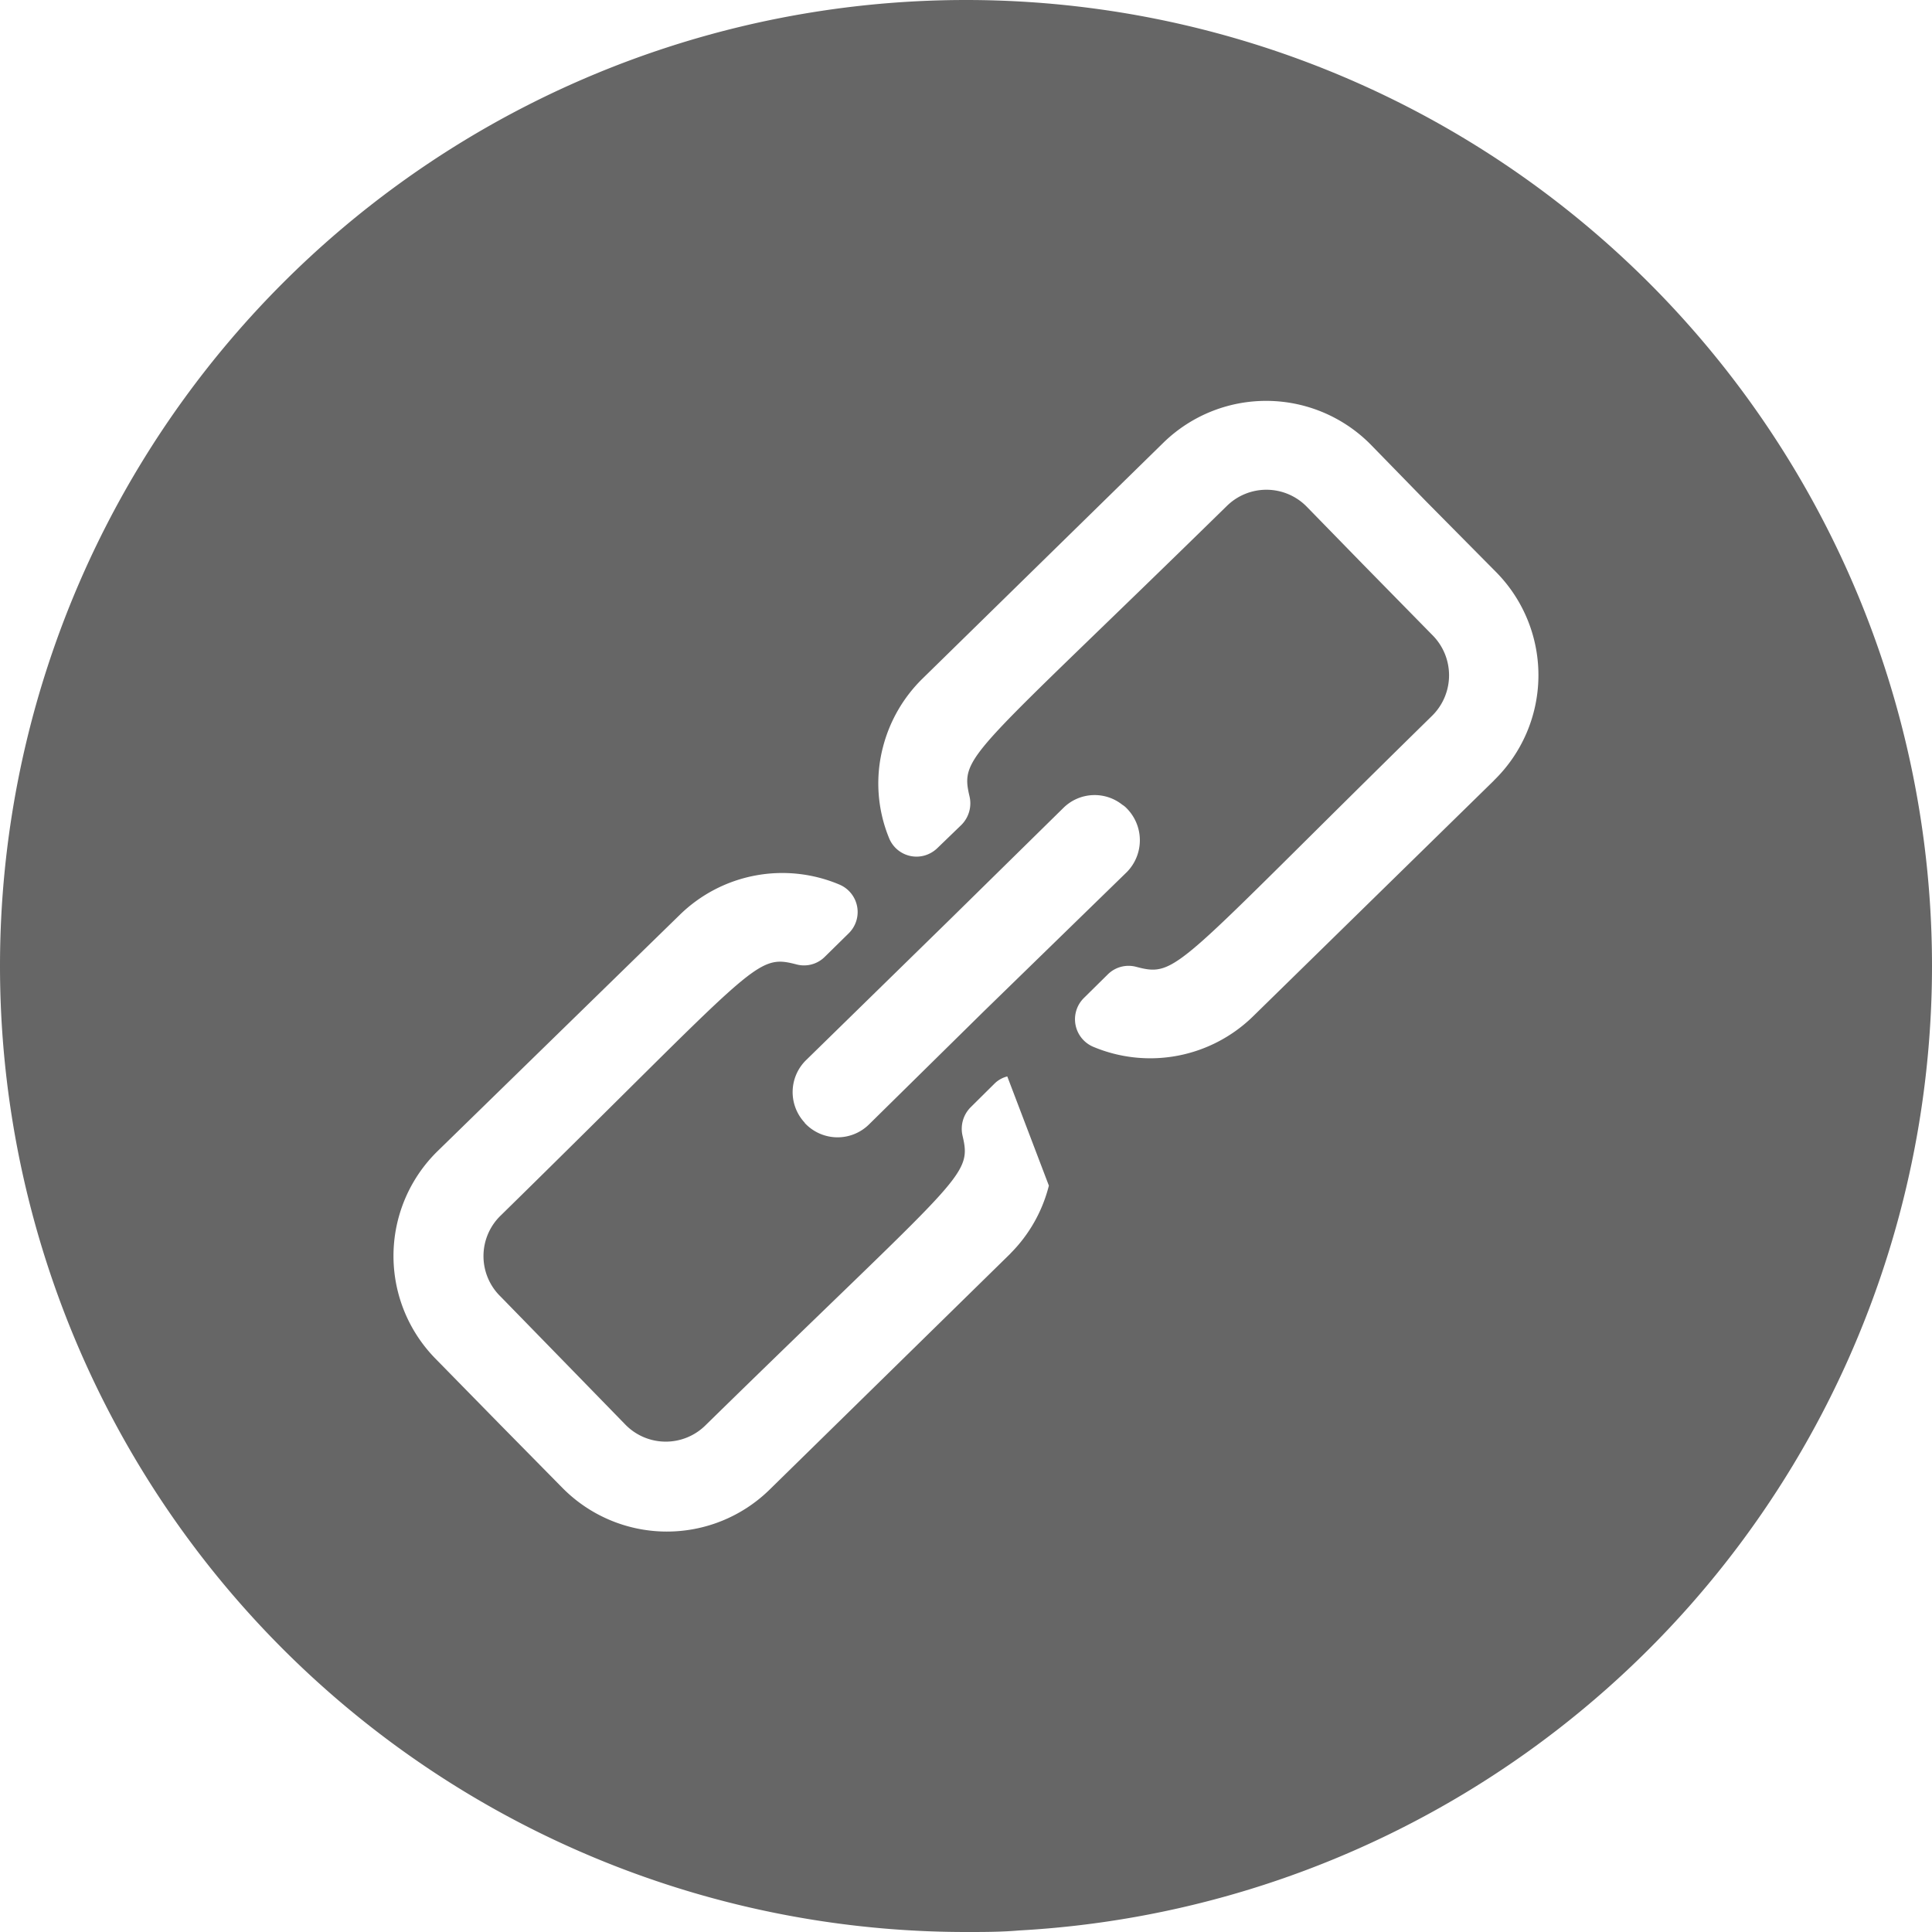
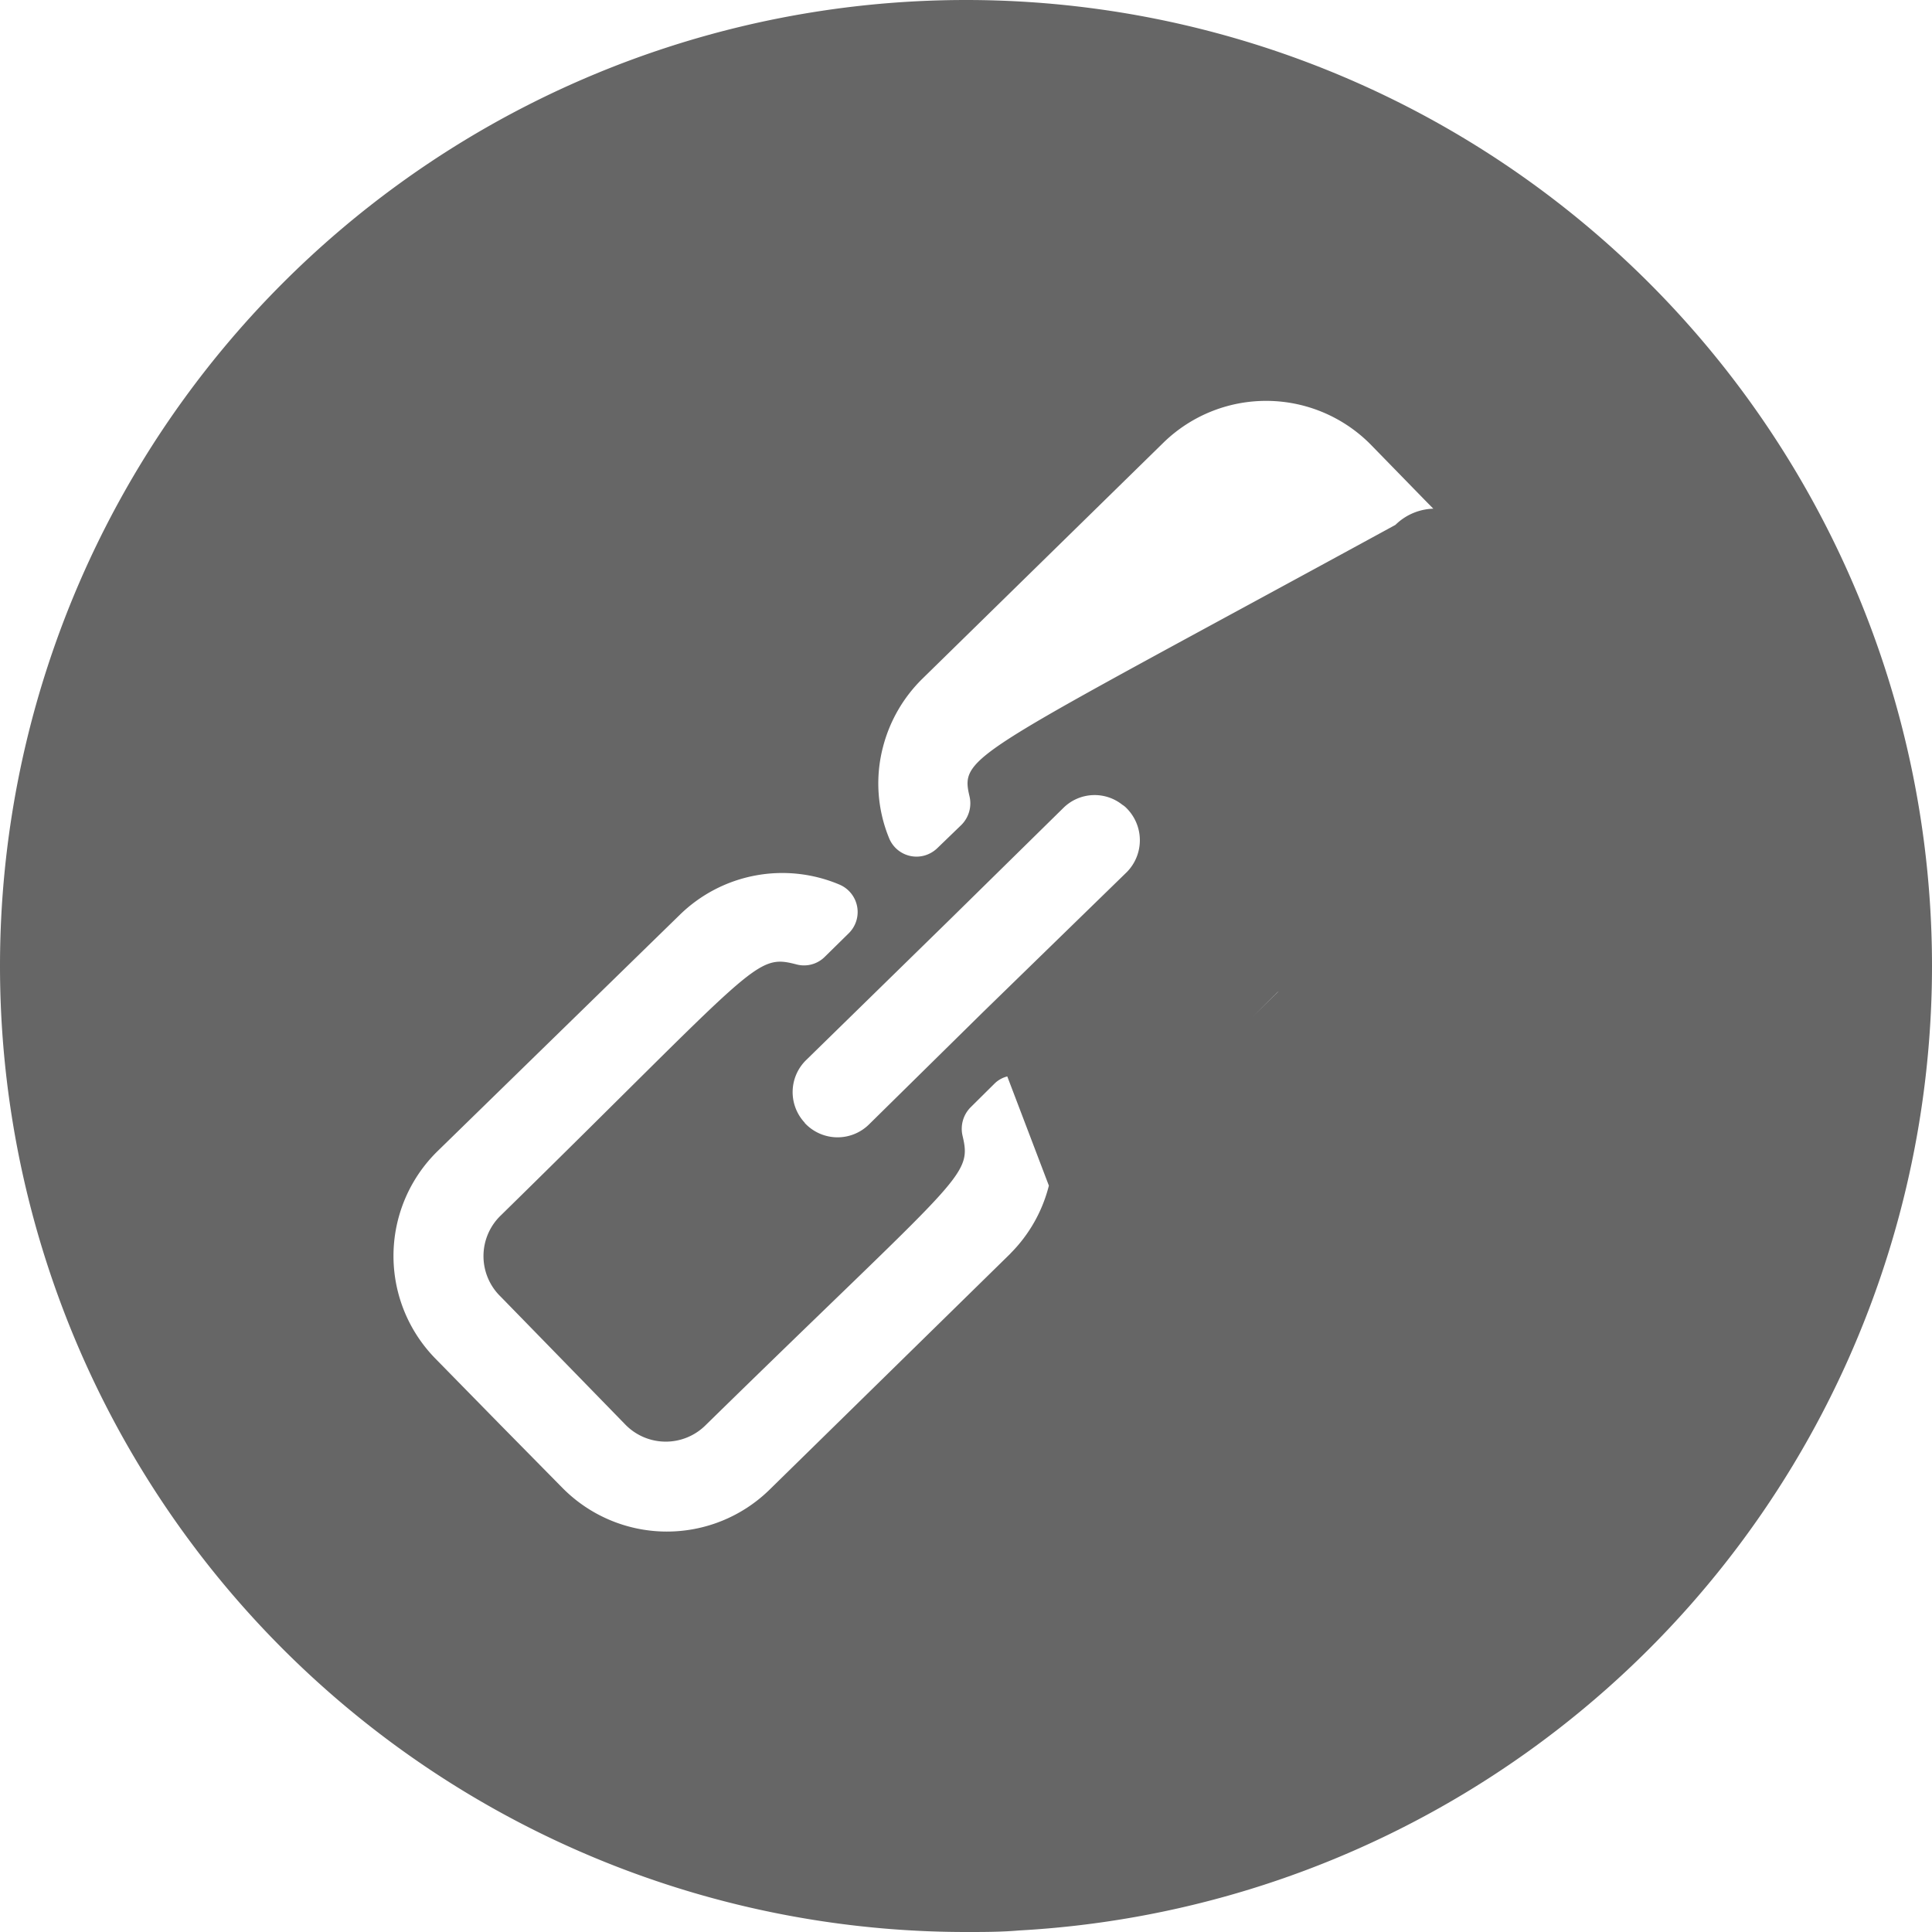
<svg xmlns="http://www.w3.org/2000/svg" width="19" height="19" viewBox="0 0 19 19">
-   <path d="M9.5,0a9.5,9.5,0,0,0,0,19c.175,0,.347,0,.52-.015a9.5,9.5,0,0,0,8.965-8.956Q19,9.766,19,9.5A9.5,9.5,0,0,0,9.5,0Zm.439,12.326L7.564,14.654a1.443,1.443,0,0,1-2.04-.029l-.6-.609-.642-.655a1.442,1.442,0,0,1,.021-2.04L6.682,9A1.442,1.442,0,0,1,8.257,8.7a.293.293,0,0,1,.089.479l-.235.231a.289.289,0,0,1-.276.075c-.411-.107-.375-.017-2.91,2.468a.555.555,0,0,0,0,.8l.625.641.6.616a.555.555,0,0,0,.786.009c2.528-2.475,2.625-2.445,2.53-2.85a.3.3,0,0,1,.08-.28l.235-.233a.273.273,0,0,1,.125-.07l.409,1.074a1.44,1.44,0,0,1-.38.669ZM9.67,9.951,8.545,11.059a.44.44,0,0,1-.625-.009.021.021,0,0,1-.007-.01.44.44,0,0,1,.014-.614L9.333,9.051l1.125-1.106a.437.437,0,0,1,.579-.031.211.211,0,0,1,.045.037.446.446,0,0,1,0,.625Zm5.023-2.276L12.318,10a1.446,1.446,0,0,1-1.568.294.294.294,0,0,1-.09-.48l.234-.231a.29.29,0,0,1,.279-.075c.41.108.375.018,2.909-2.467a.559.559,0,0,0,0-.8l-.677-.69-.554-.568a.555.555,0,0,0-.786-.007C9.549,7.44,9.439,7.424,9.534,7.829a.3.3,0,0,1-.08.284l-.235.227a.3.3,0,0,1-.125.073.291.291,0,0,1-.351-.172,1.417,1.417,0,0,1-.058-.9,1.446,1.446,0,0,1,.384-.664l2.375-2.326a1.446,1.446,0,0,1,2.039.024l.545.559.693.7a1.443,1.443,0,0,1-.028,2.04Z" fill="#666" />
+   <path d="M9.5,0a9.5,9.5,0,0,0,0,19c.175,0,.347,0,.52-.015a9.5,9.5,0,0,0,8.965-8.956Q19,9.766,19,9.5A9.5,9.5,0,0,0,9.5,0Zm.439,12.326L7.564,14.654a1.443,1.443,0,0,1-2.04-.029l-.6-.609-.642-.655a1.442,1.442,0,0,1,.021-2.04L6.682,9A1.442,1.442,0,0,1,8.257,8.7a.293.293,0,0,1,.089.479l-.235.231a.289.289,0,0,1-.276.075c-.411-.107-.375-.017-2.91,2.468a.555.555,0,0,0,0,.8l.625.641.6.616a.555.555,0,0,0,.786.009c2.528-2.475,2.625-2.445,2.53-2.85a.3.3,0,0,1,.08-.28l.235-.233a.273.273,0,0,1,.125-.07l.409,1.074a1.44,1.44,0,0,1-.38.669ZM9.67,9.951,8.545,11.059a.44.44,0,0,1-.625-.009.021.021,0,0,1-.007-.01.44.44,0,0,1,.014-.614L9.333,9.051l1.125-1.106a.437.437,0,0,1,.579-.031.211.211,0,0,1,.045.037.446.446,0,0,1,0,.625Zm5.023-2.276L12.318,10l.234-.231a.29.29,0,0,1,.279-.075c.41.108.375.018,2.909-2.467a.559.559,0,0,0,0-.8l-.677-.69-.554-.568a.555.555,0,0,0-.786-.007C9.549,7.44,9.439,7.424,9.534,7.829a.3.3,0,0,1-.08.284l-.235.227a.3.3,0,0,1-.125.073.291.291,0,0,1-.351-.172,1.417,1.417,0,0,1-.058-.9,1.446,1.446,0,0,1,.384-.664l2.375-2.326a1.446,1.446,0,0,1,2.039.024l.545.559.693.7a1.443,1.443,0,0,1-.028,2.04Z" fill="#666" />
</svg>